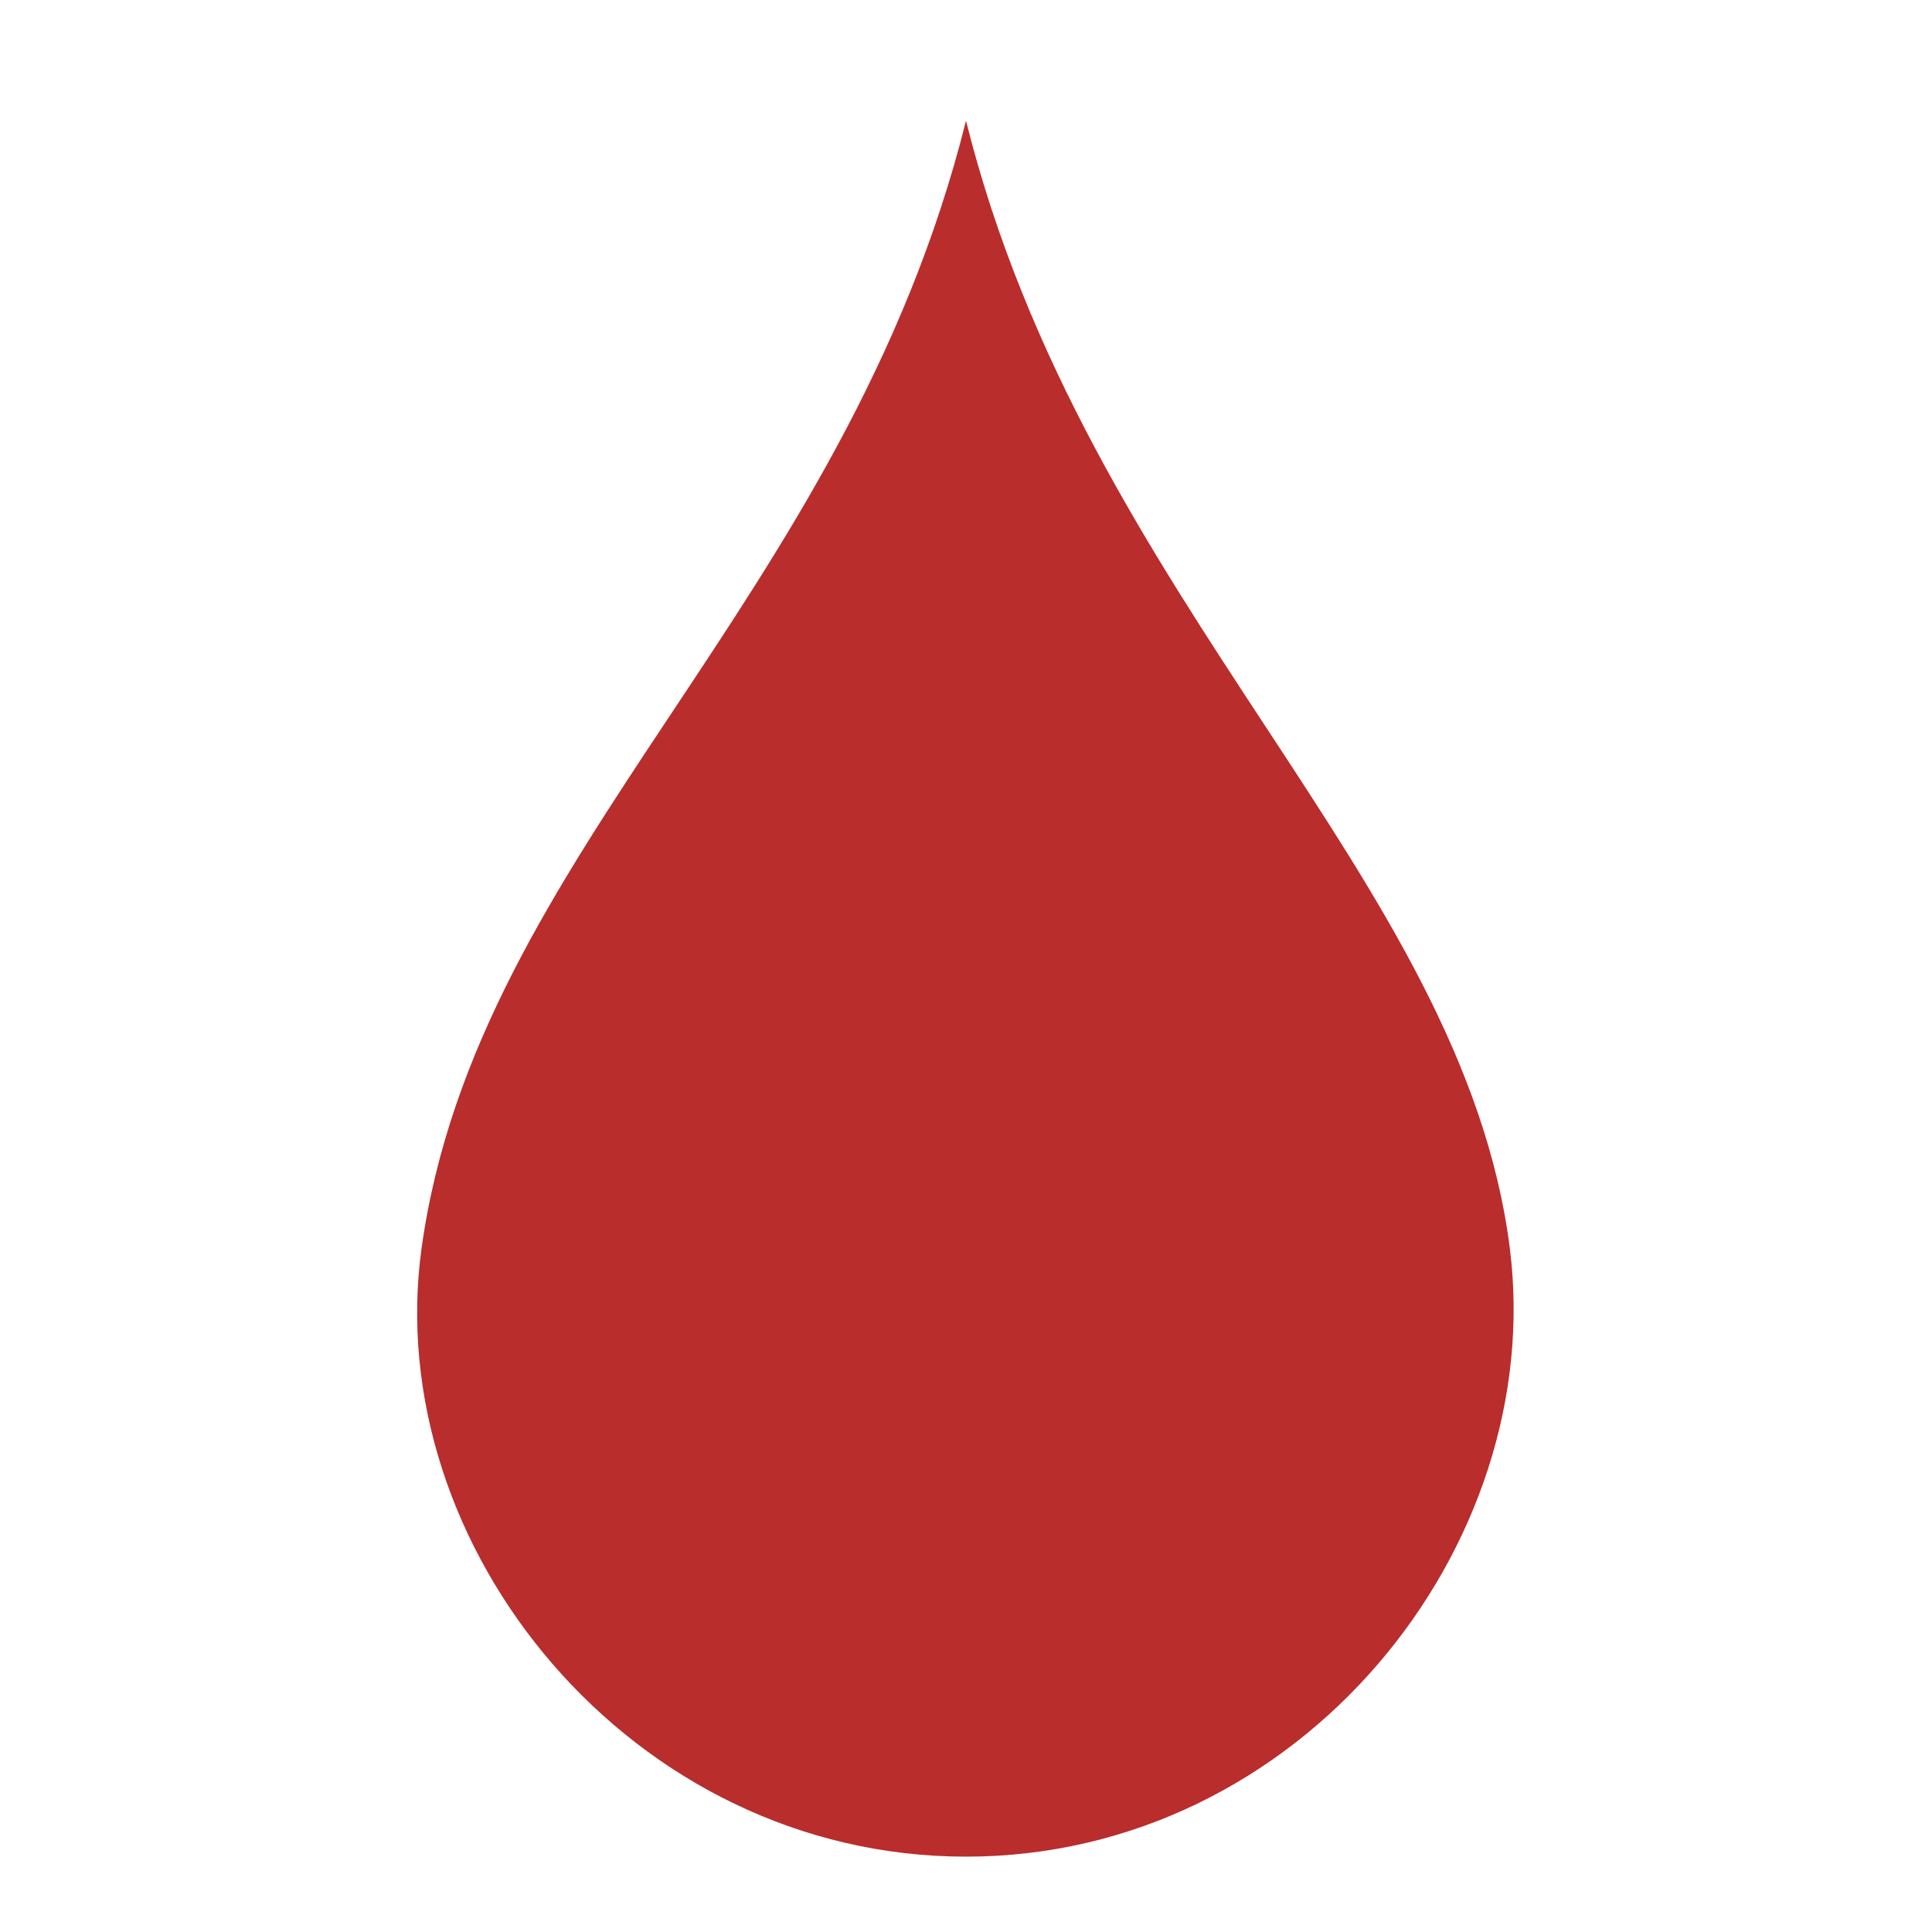
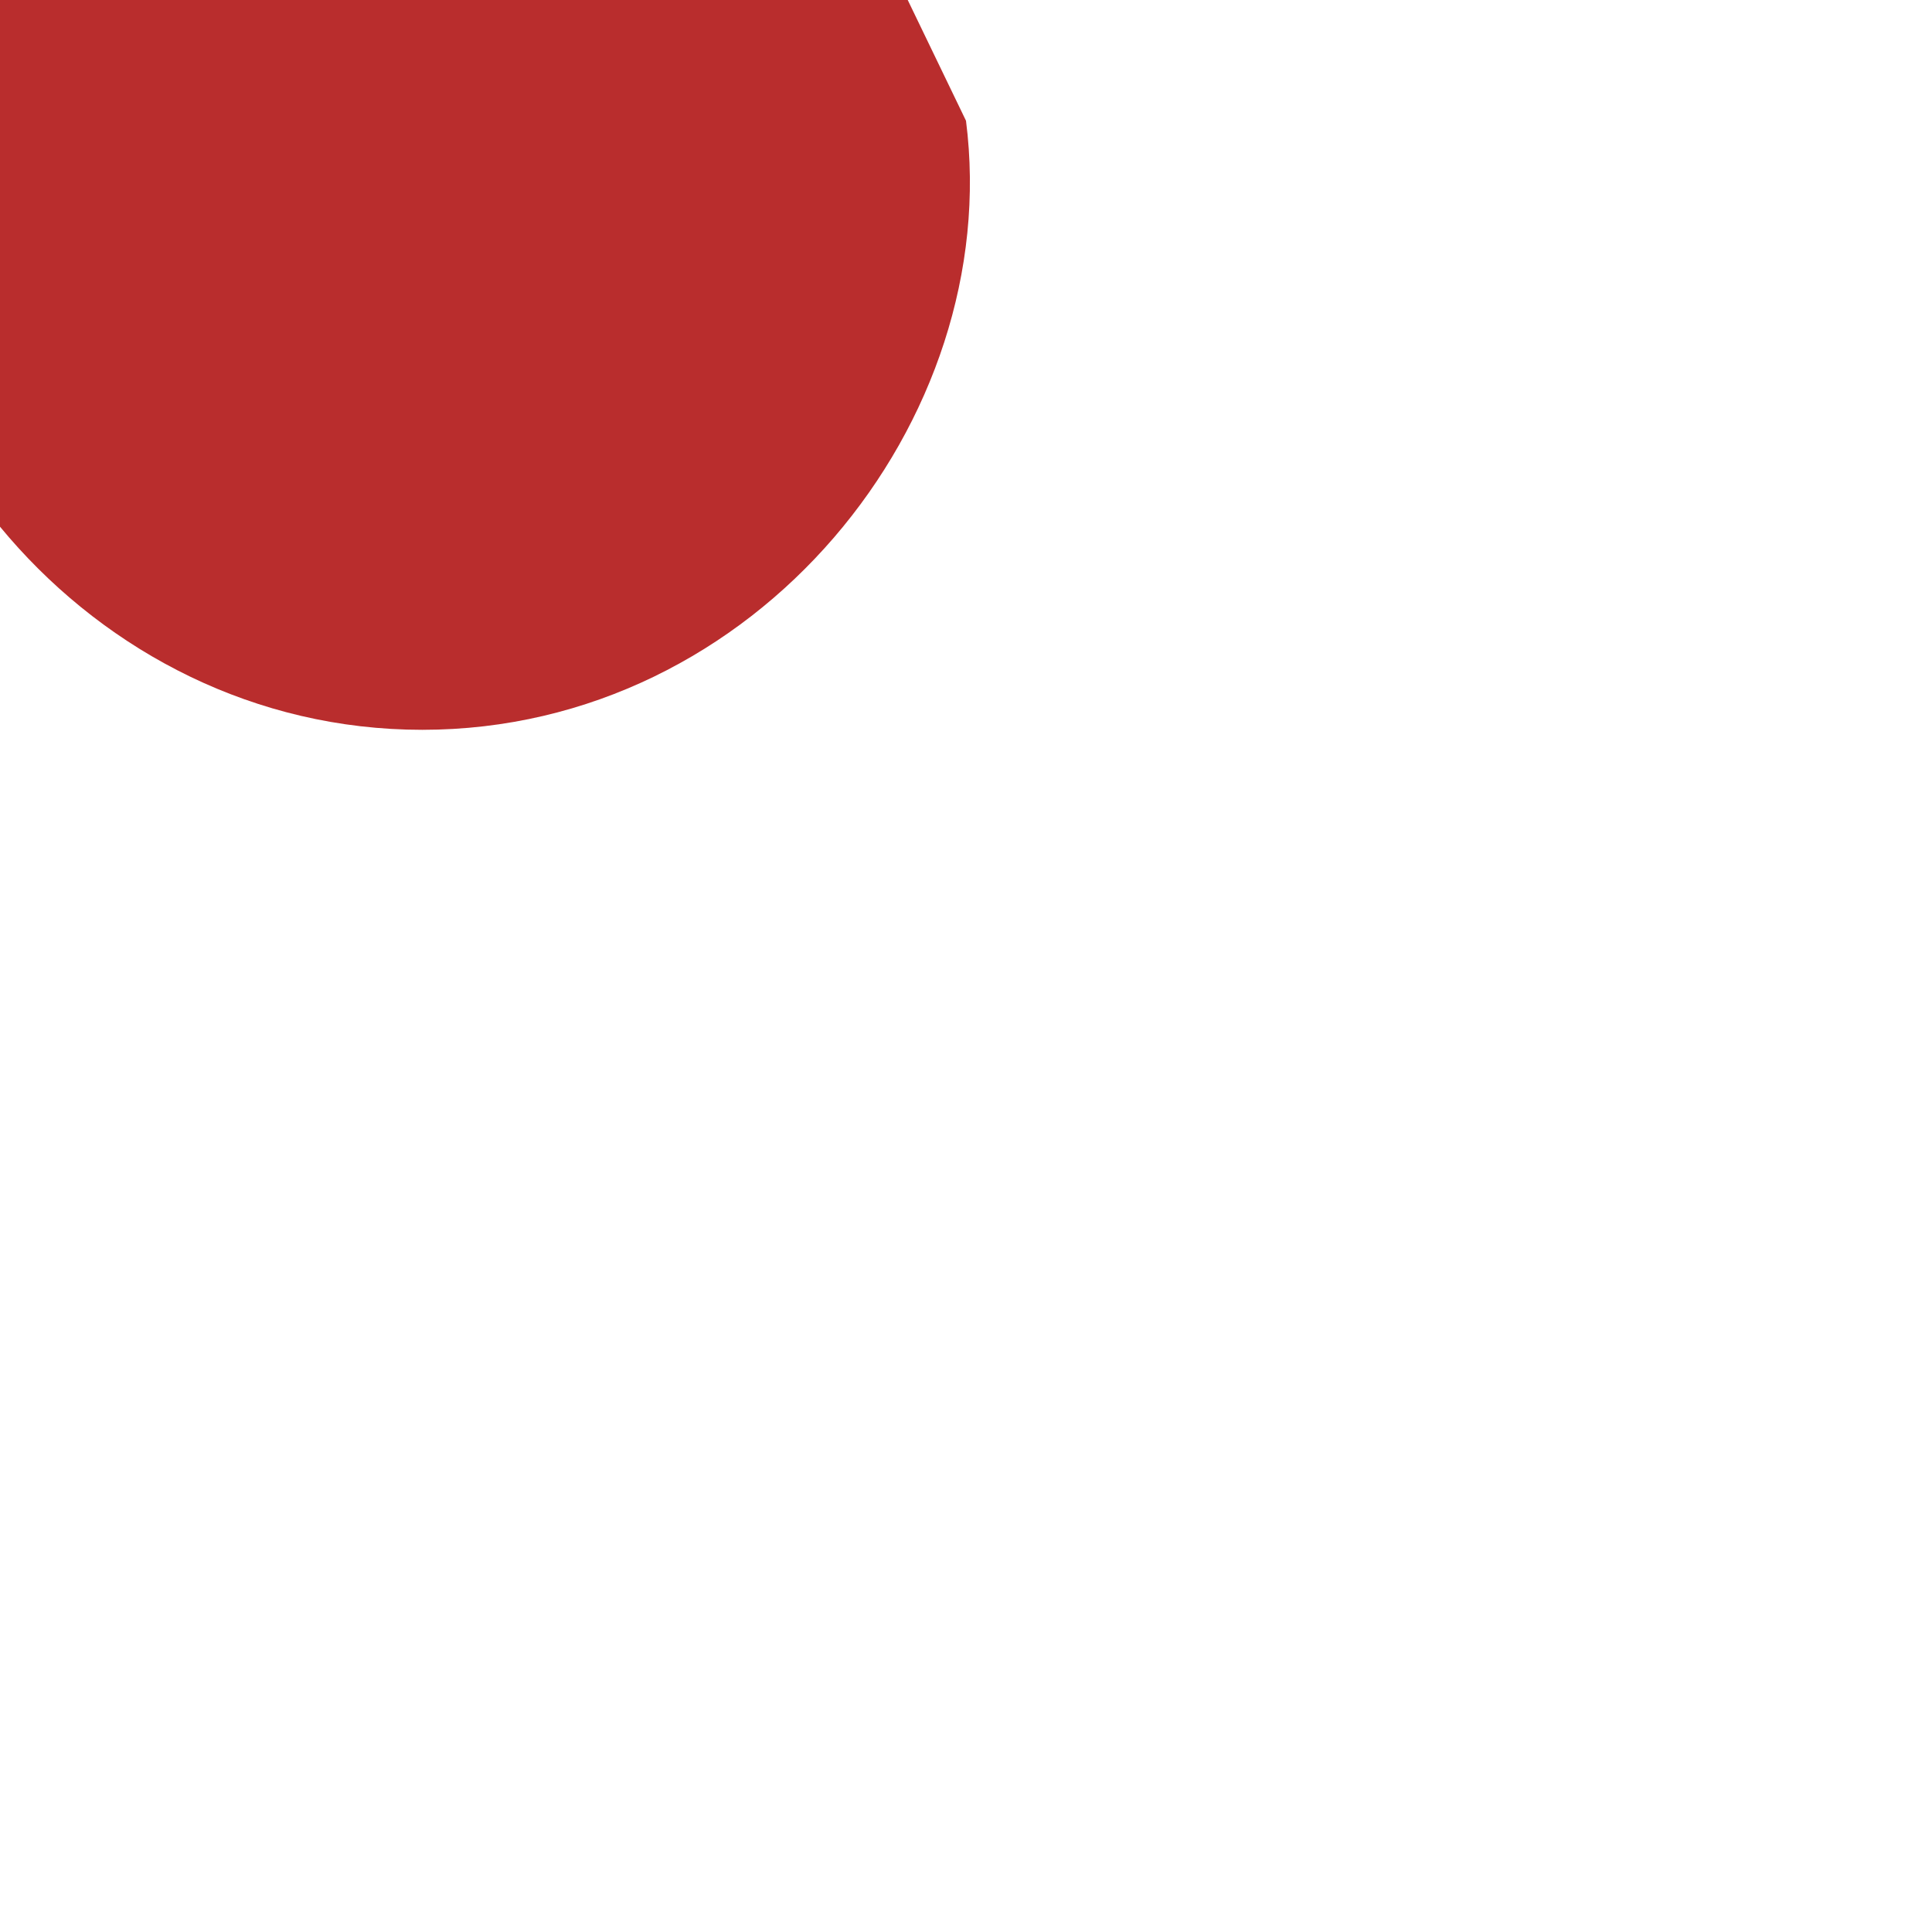
<svg xmlns="http://www.w3.org/2000/svg" style="fill-rule:evenodd;clip-rule:evenodd;stroke-linejoin:round;stroke-miterlimit:2" width="100%" height="100%" viewBox="0 0 16 16" xml:space="preserve">
-   <path style="fill:#b92d2d;fill-rule:nonzero" d="M8,1c1,4 4.111,6.262 4.503,9.332c0.317,2.48 -1.733,5.044 -4.503,5.044c-2.77,-0 -4.853,-2.568 -4.508,-5.044c0.458,-3.285 3.508,-5.332 4.508,-9.332Z" />
+   <path style="fill:#b92d2d;fill-rule:nonzero" d="M8,1c0.317,2.48 -1.733,5.044 -4.503,5.044c-2.77,-0 -4.853,-2.568 -4.508,-5.044c0.458,-3.285 3.508,-5.332 4.508,-9.332Z" />
</svg>